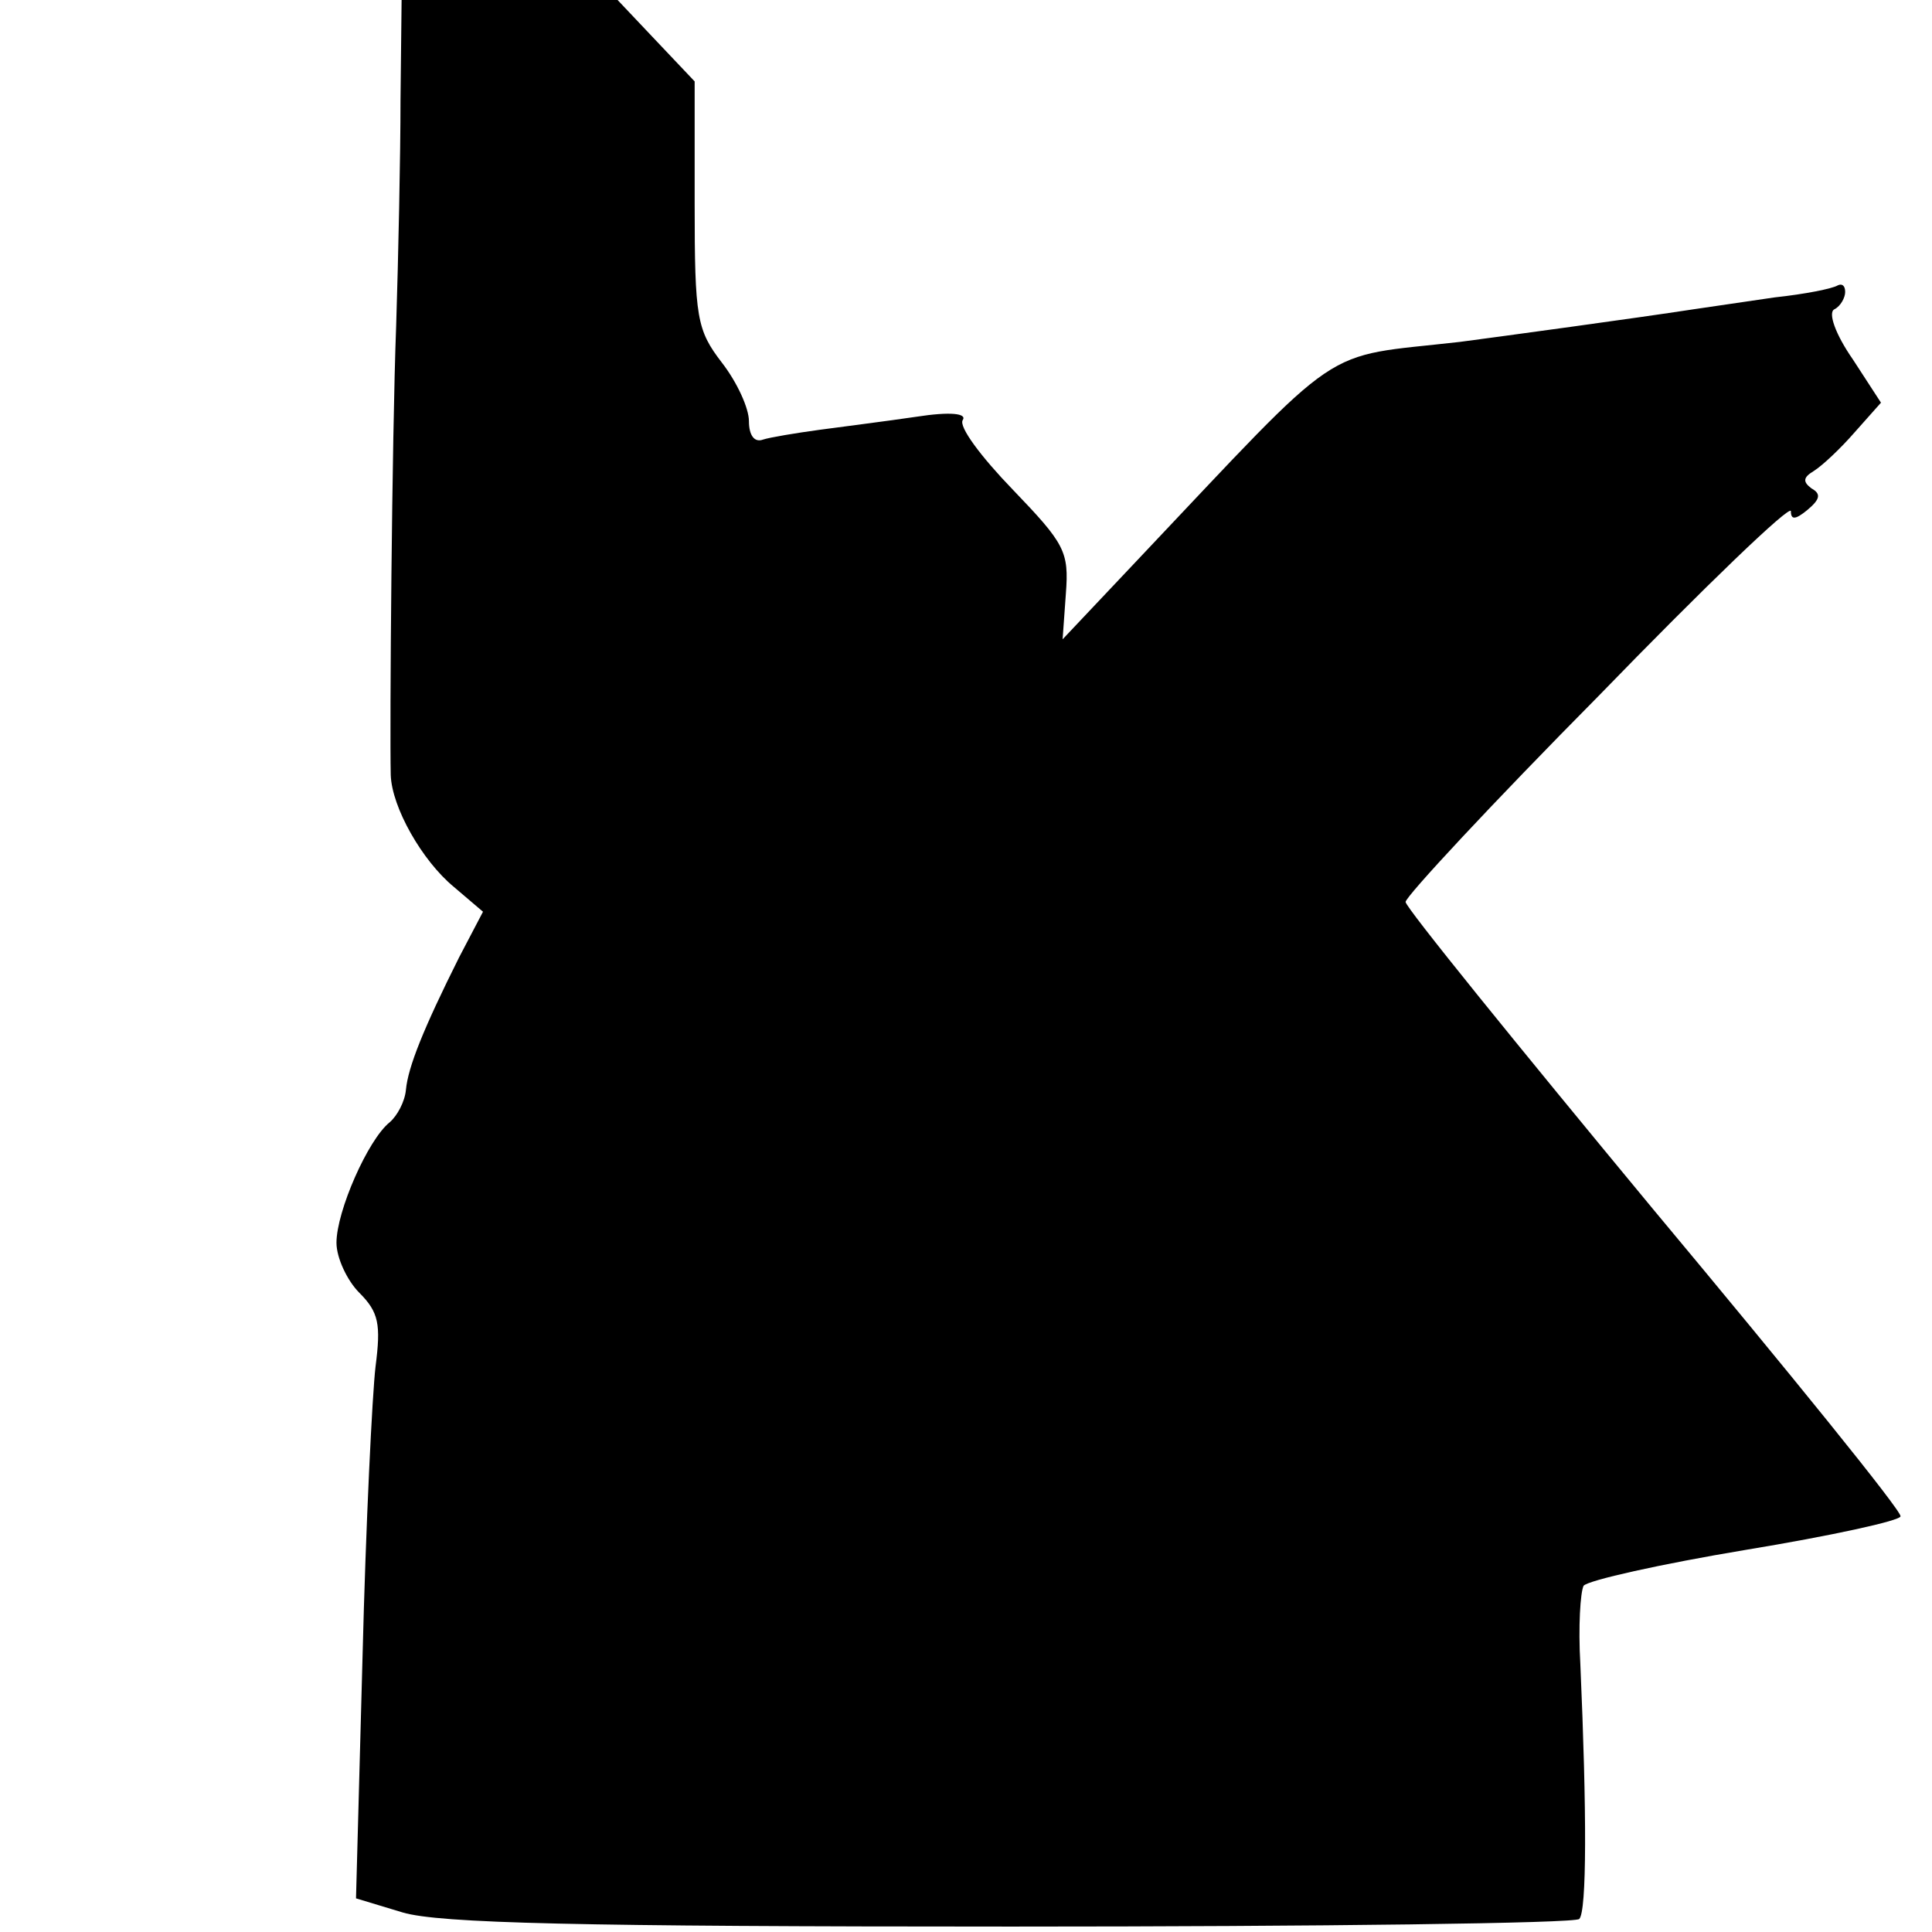
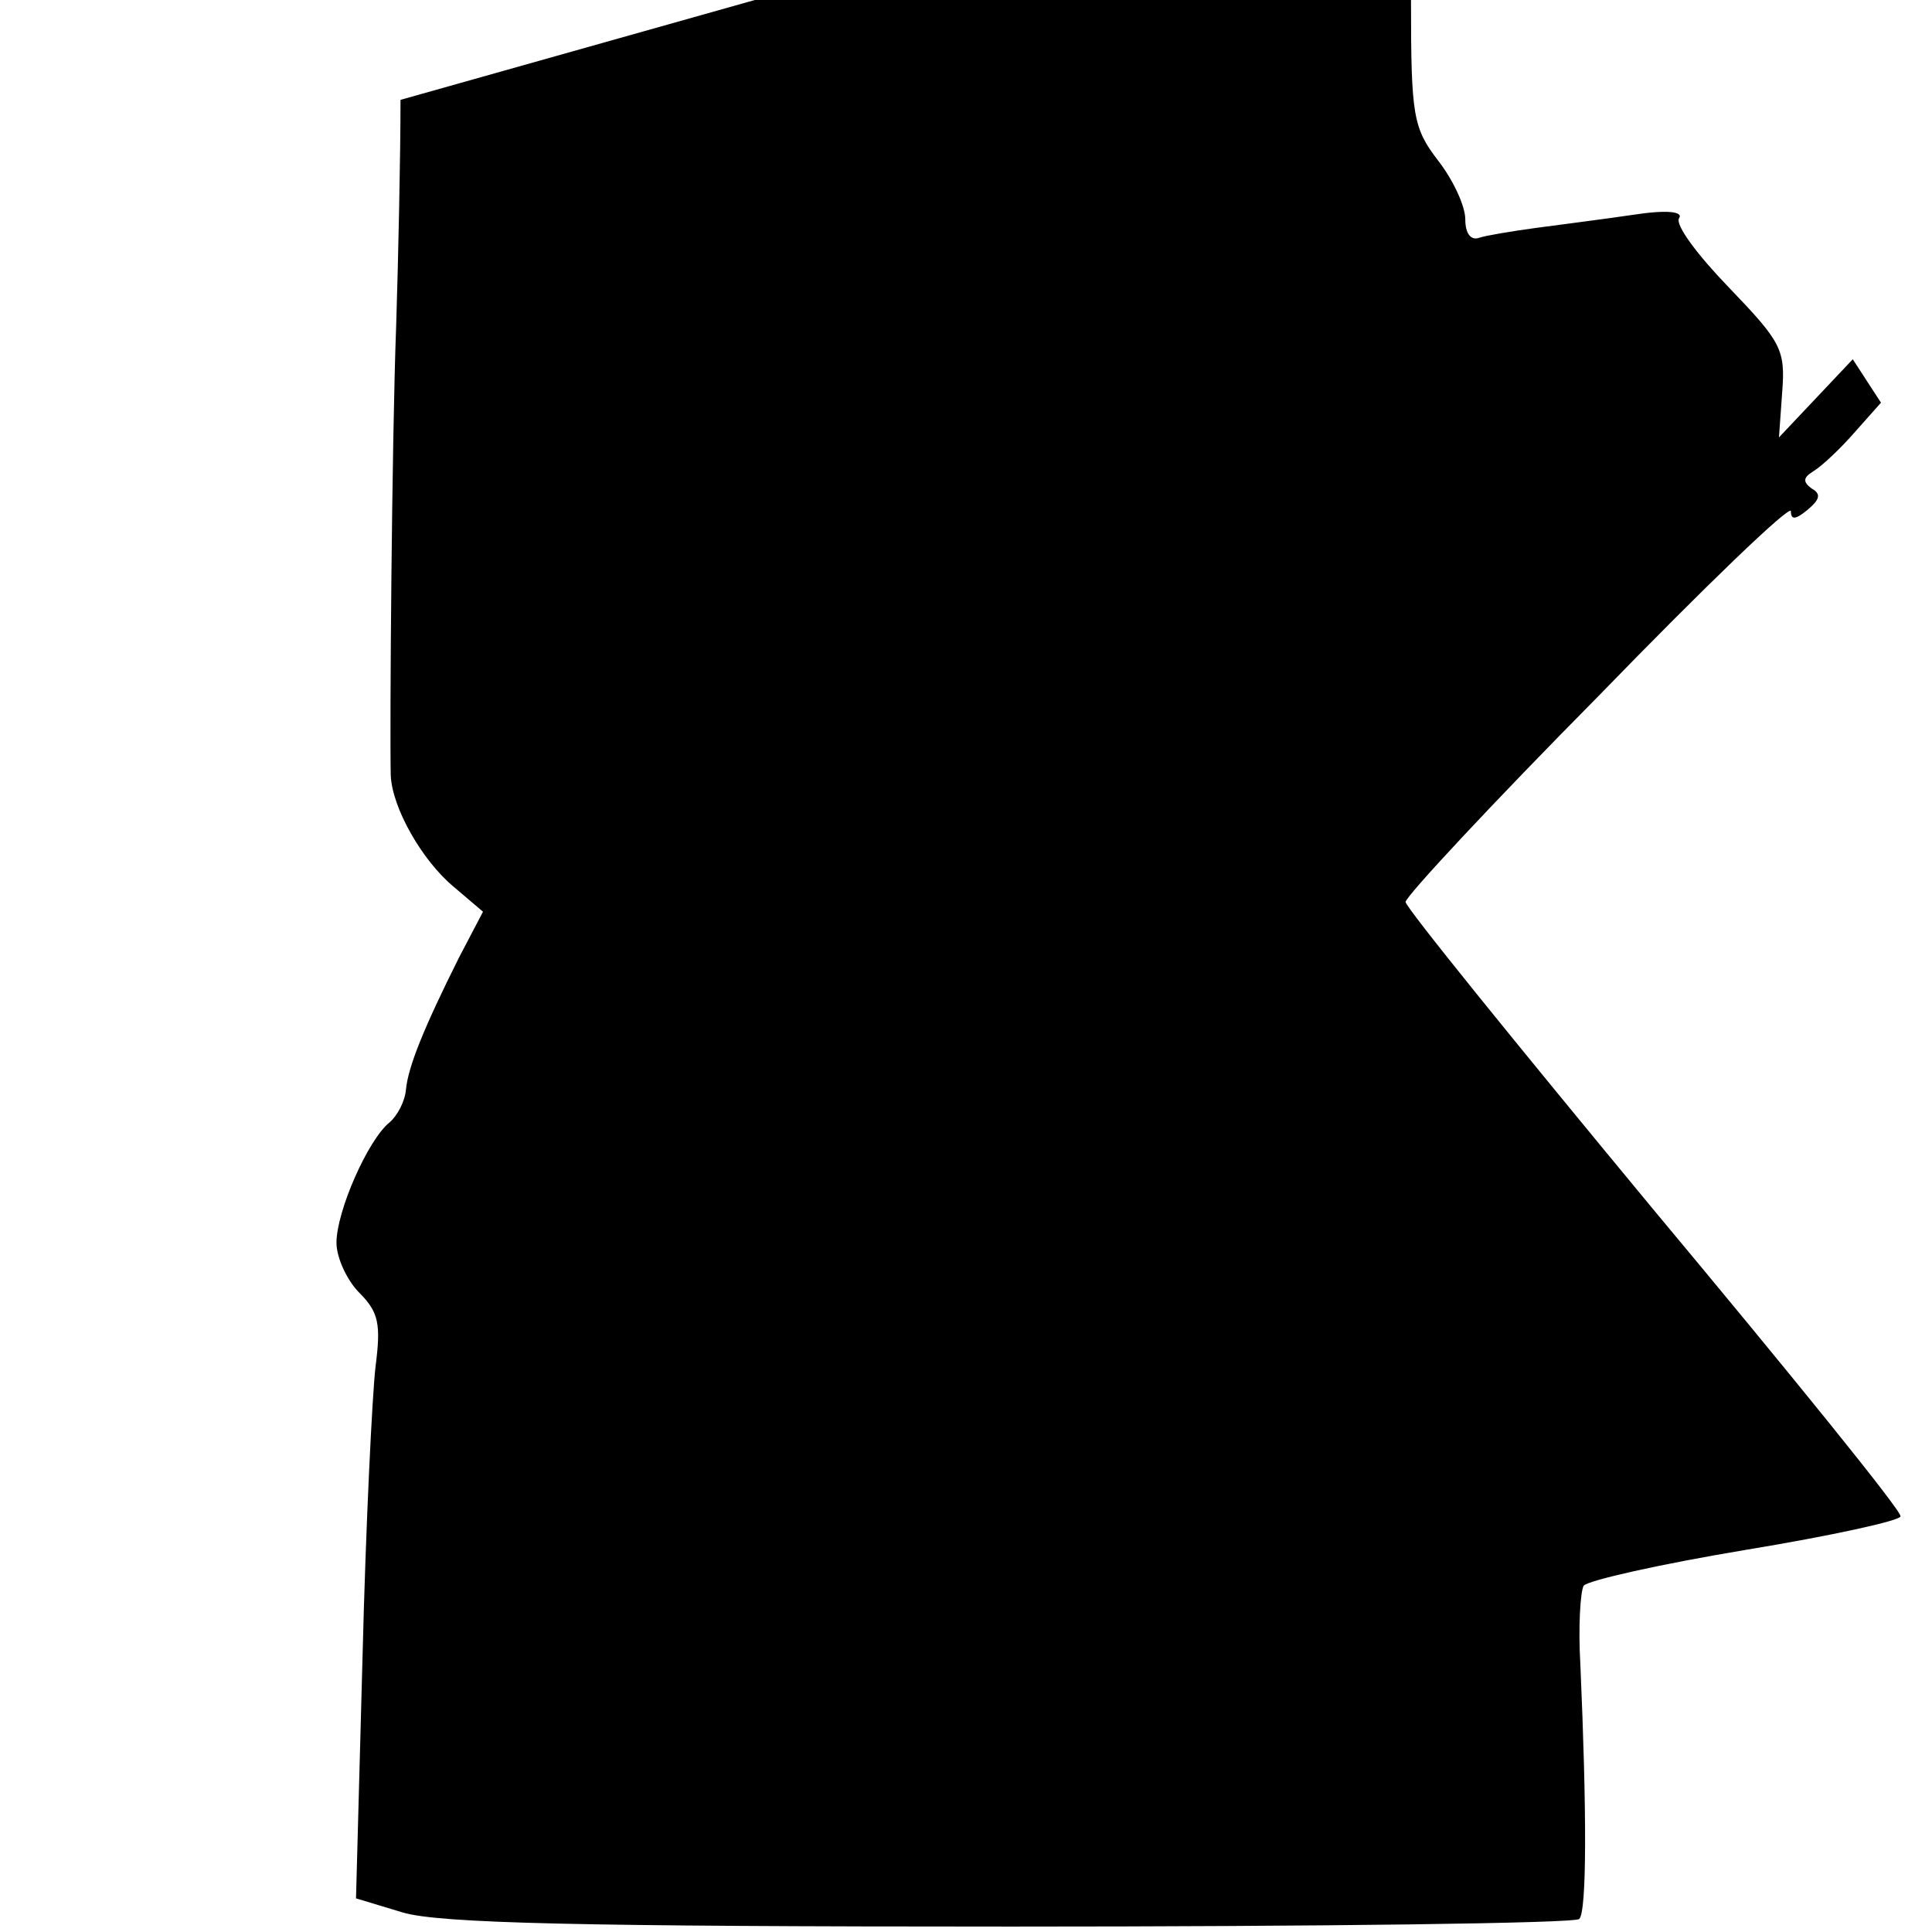
<svg xmlns="http://www.w3.org/2000/svg" version="1.0" width="178pt" height="178pt" viewBox="0 0 178 178" preserveAspectRatio="xMidYMid meet">
  <g transform="translate(0,178) scale(0.1,-0.1)" fill="#000000" stroke="none">
-     <path d="M369 1688 c0 -51 -2 -145 -4 -208 -4 -106 -6 -370 -5 -414 1 -30 29 -79 58 -103 l27 -23 -22 -42 c-33 -66 -47 -101 -49 -122 -1 -11 -8 -24 -15 -30 -20 -16 -49 -82 -49 -111 0 -14 10 -35 21 -46 18 -18 20 -29 15 -68 -3 -25 -9 -146 -12 -268 l-6 -222 43 -13 c34 -10 161 -13 561 -13 284 0 520 3 523 7 7 7 7 98 1 235 -2 34 0 66 3 72 4 5 71 20 149 33 79 13 143 27 143 31 1 5 -102 132 -228 283 -125 151 -228 278 -228 283 0 5 80 91 178 190 97 100 177 177 177 170 0 -8 4 -8 15 1 12 10 13 15 4 20 -8 6 -8 10 2 16 8 5 25 21 38 36 l24 27 -26 40 c-16 23 -23 43 -17 46 6 3 10 11 10 16 0 6 -3 8 -7 6 -5 -3 -30 -8 -58 -11 -27 -4 -61 -9 -75 -11 -52 -8 -177 -25 -215 -30 -131 -15 -103 4 -298 -202 l-68 -72 3 42 c3 39 -1 46 -49 96 -29 30 -50 58 -46 64 4 6 -11 8 -43 3 -27 -4 -67 -9 -89 -12 -22 -3 -46 -7 -52 -9 -8 -3 -13 4 -13 17 0 12 -11 36 -25 54 -23 30 -25 41 -25 146 l0 113 -36 38 -35 37 -100 0 -99 0 -1 -92z" />
+     <path d="M369 1688 c0 -51 -2 -145 -4 -208 -4 -106 -6 -370 -5 -414 1 -30 29 -79 58 -103 l27 -23 -22 -42 c-33 -66 -47 -101 -49 -122 -1 -11 -8 -24 -15 -30 -20 -16 -49 -82 -49 -111 0 -14 10 -35 21 -46 18 -18 20 -29 15 -68 -3 -25 -9 -146 -12 -268 l-6 -222 43 -13 c34 -10 161 -13 561 -13 284 0 520 3 523 7 7 7 7 98 1 235 -2 34 0 66 3 72 4 5 71 20 149 33 79 13 143 27 143 31 1 5 -102 132 -228 283 -125 151 -228 278 -228 283 0 5 80 91 178 190 97 100 177 177 177 170 0 -8 4 -8 15 1 12 10 13 15 4 20 -8 6 -8 10 2 16 8 5 25 21 38 36 l24 27 -26 40 l-68 -72 3 42 c3 39 -1 46 -49 96 -29 30 -50 58 -46 64 4 6 -11 8 -43 3 -27 -4 -67 -9 -89 -12 -22 -3 -46 -7 -52 -9 -8 -3 -13 4 -13 17 0 12 -11 36 -25 54 -23 30 -25 41 -25 146 l0 113 -36 38 -35 37 -100 0 -99 0 -1 -92z" />
  </g>
</svg>